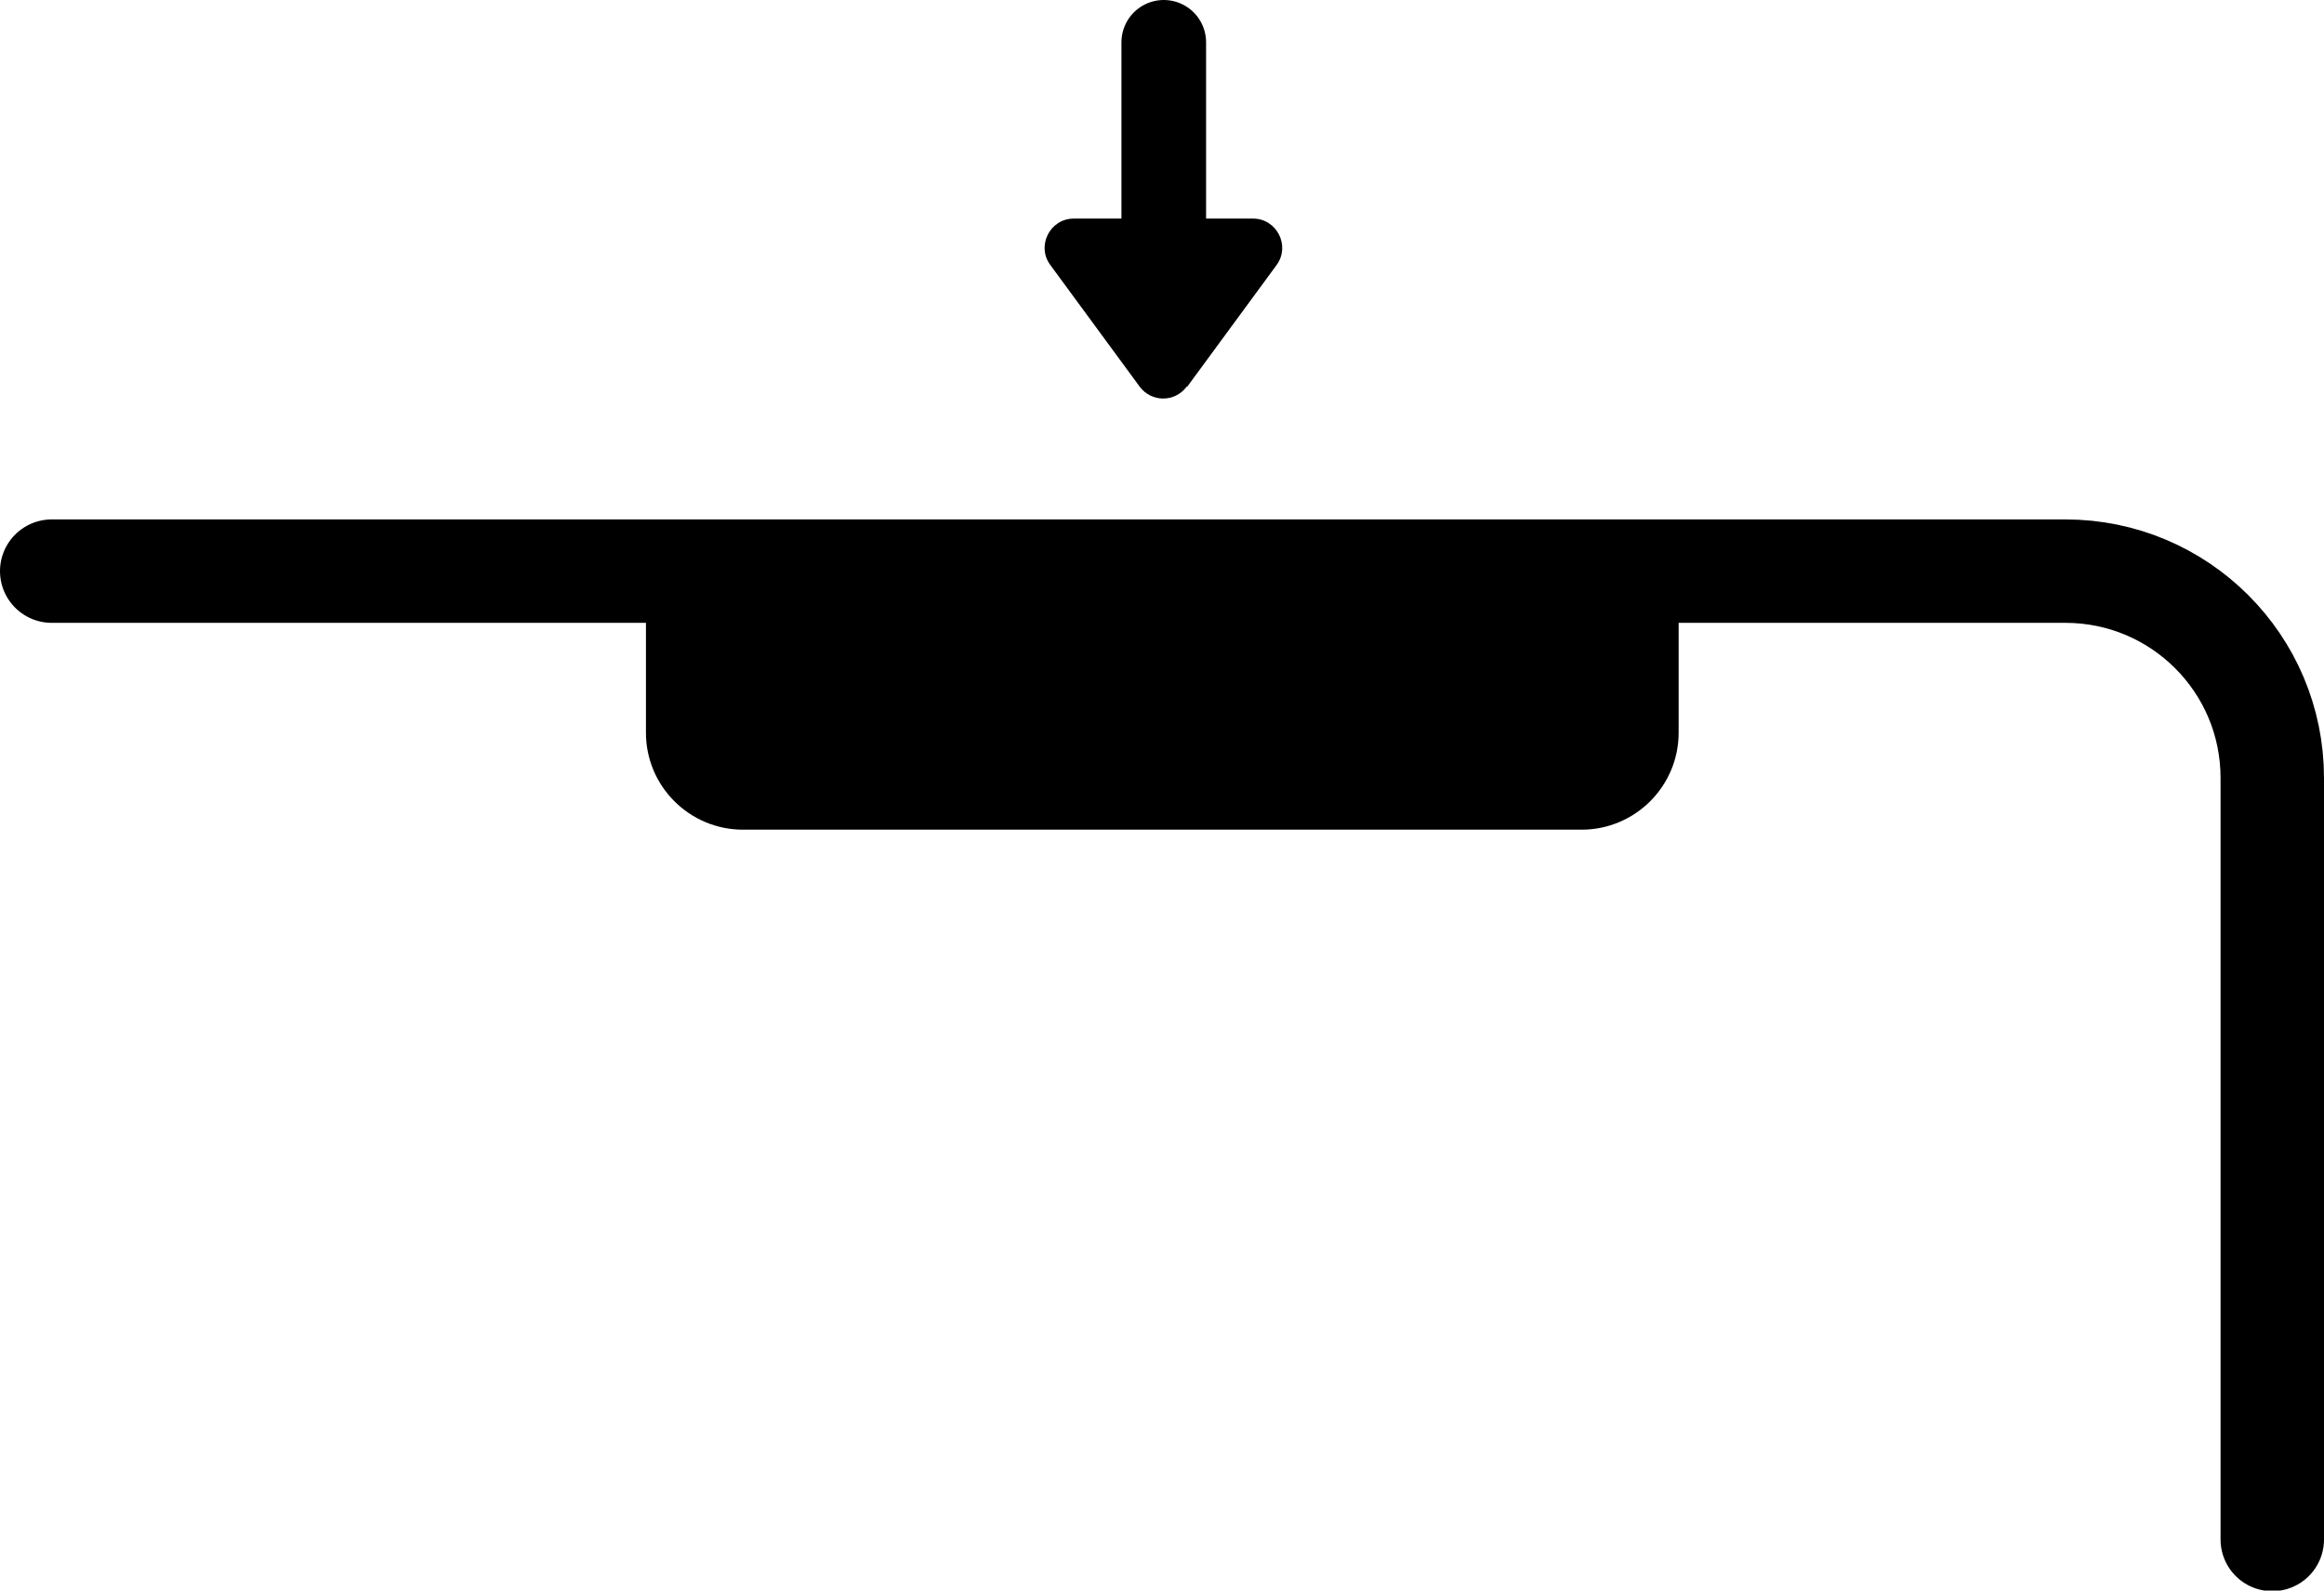
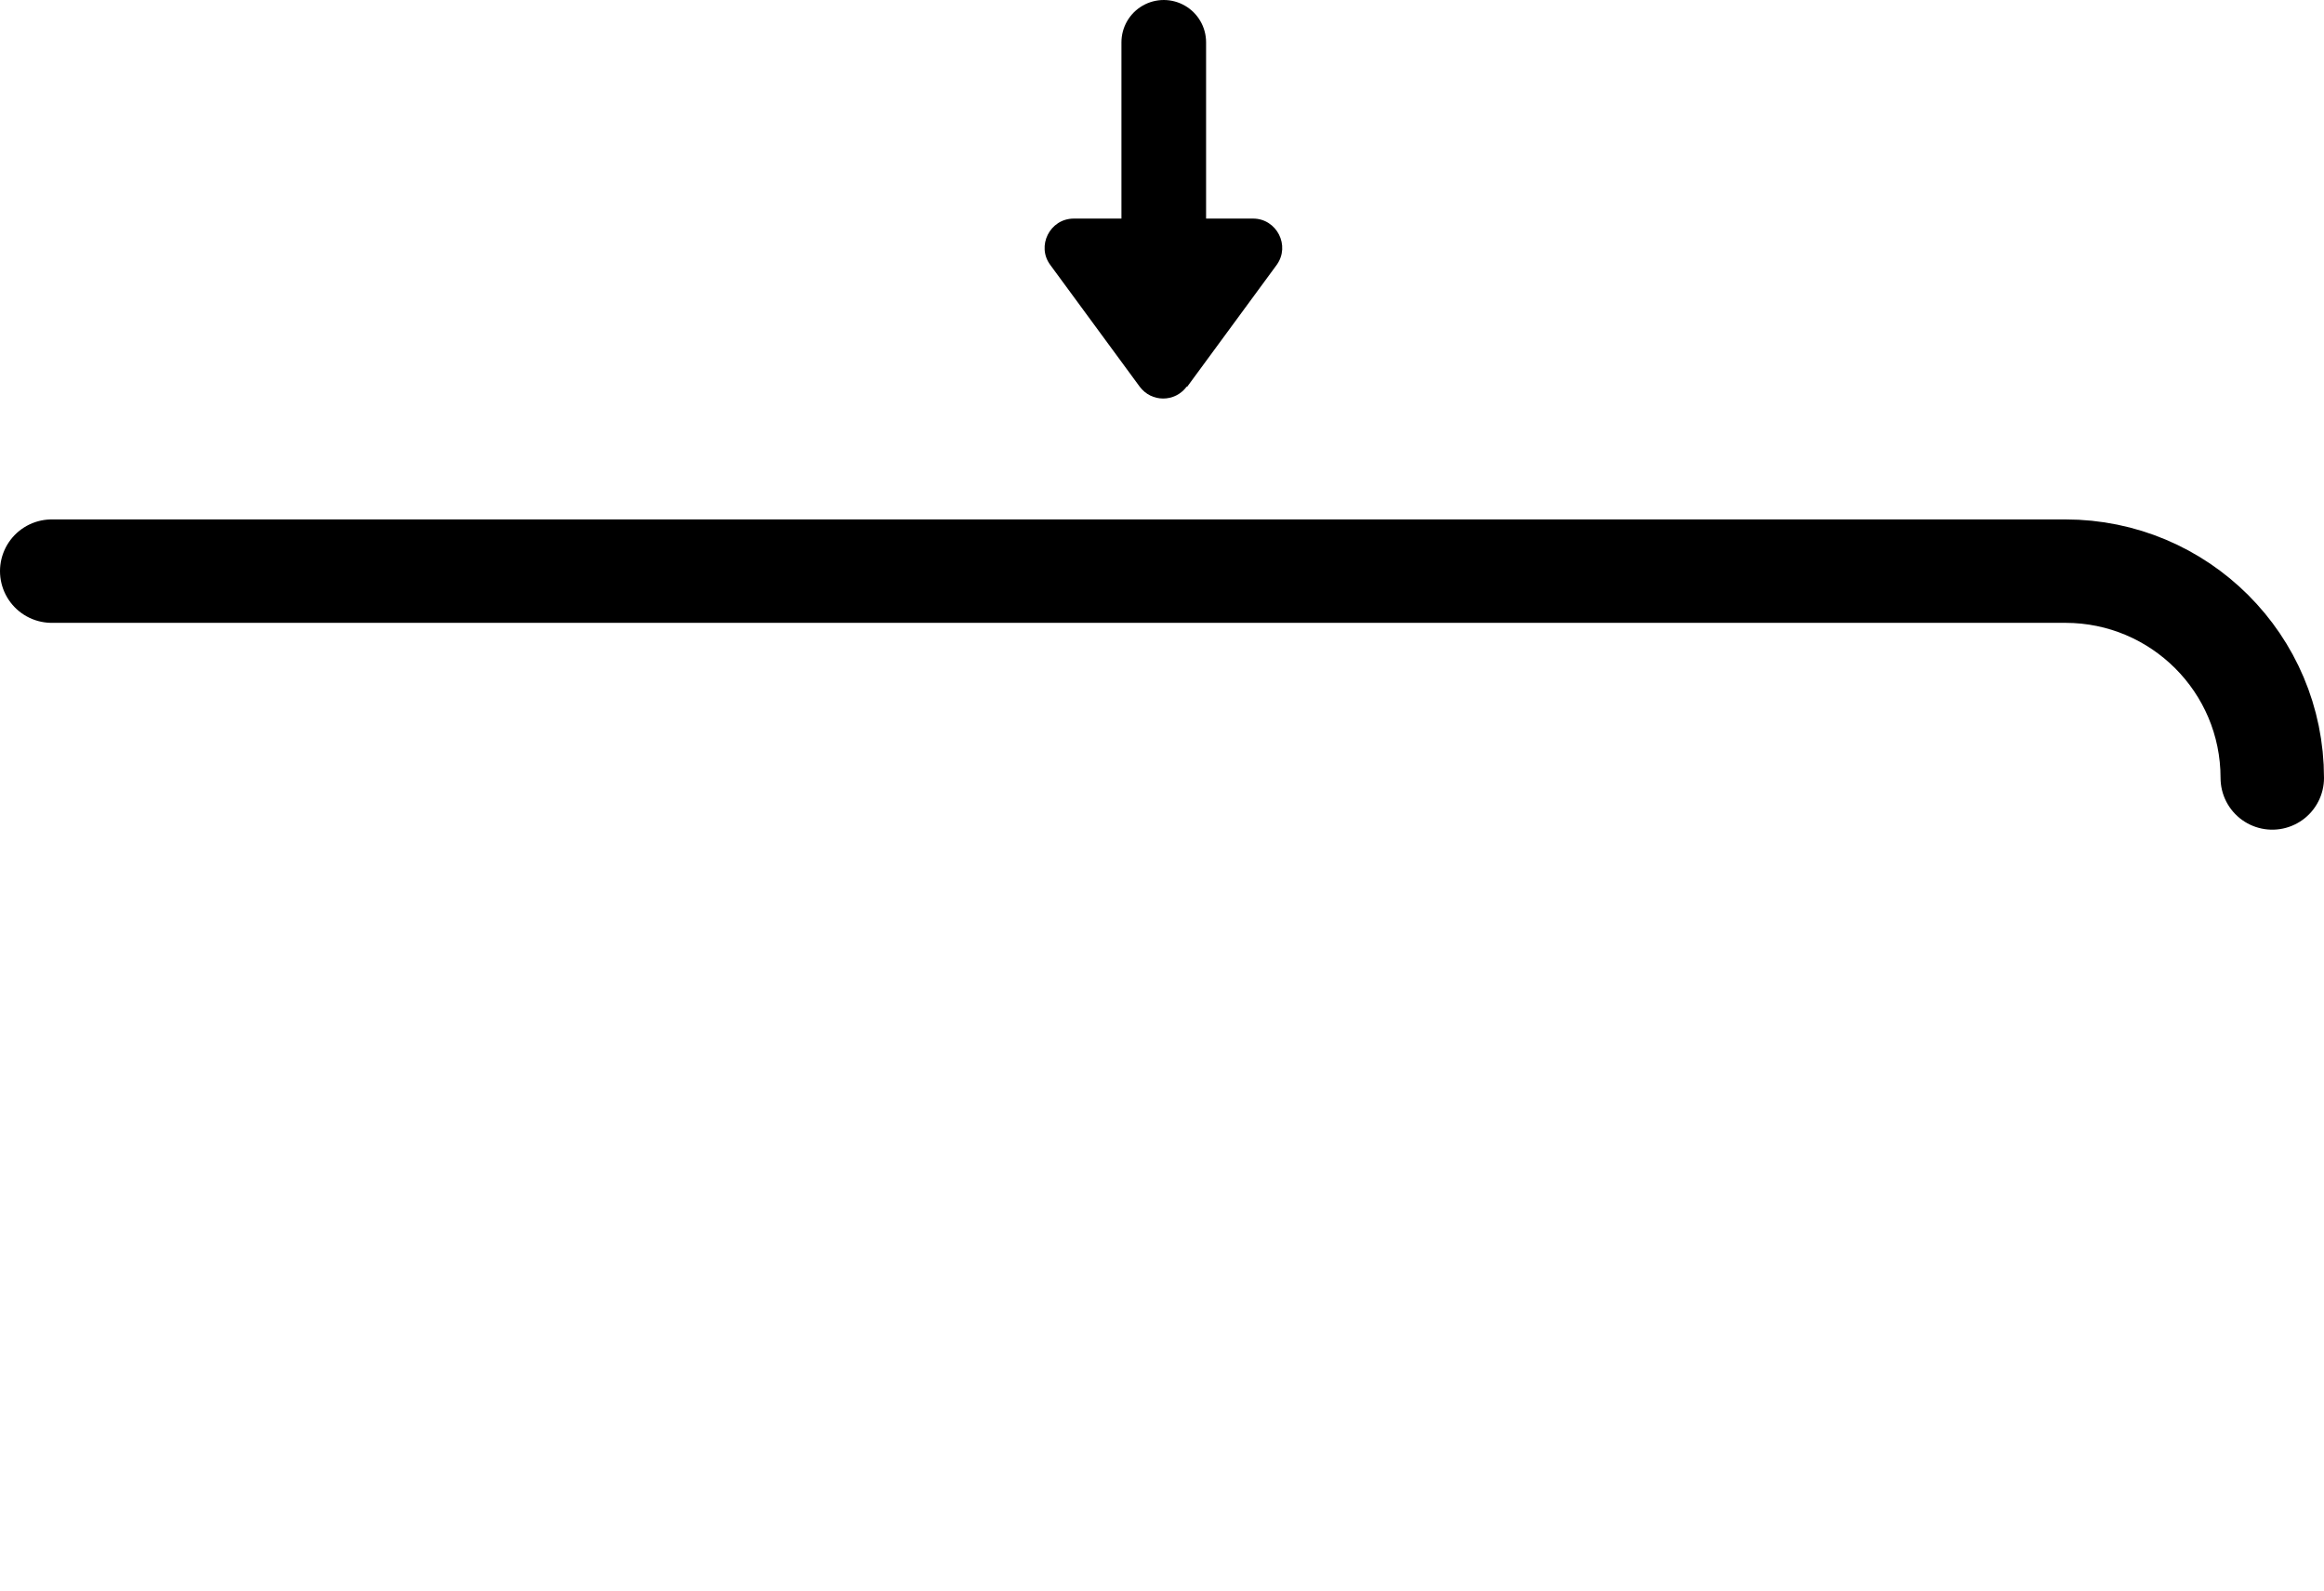
<svg xmlns="http://www.w3.org/2000/svg" viewBox="0 0 39.54 27.07" data-sanitized-data-name="Layer 2" data-name="Layer 2" id="Layer_2">
  <defs>
    <style>
      .cls-1 {
        stroke-width: 1.44px;
      }

      .cls-1, .cls-2 {
        fill: none;
        stroke: #000;
        stroke-linecap: round;
        stroke-miterlimit: 10;
      }

      .cls-2 {
        stroke-width: 1.76px;
      }

      .cls-3 {
        fill-rule: evenodd;
      }
    </style>
  </defs>
  <g id="icons">
    <g>
-       <path d="M.88,9.72h34.26c1.94,0,3.52,1.57,3.52,3.52v12.96" class="cls-2" />
-       <path d="M10.98,9.72h17.58v2.75c0,.91-.74,1.65-1.65,1.65h-14.27c-.91,0-1.65-.74-1.65-1.65v-2.75h0Z" />
+       <path d="M.88,9.72h34.26c1.94,0,3.52,1.57,3.52,3.52" class="cls-2" />
      <path d="M20.2,6.58l1.52-2.07c.24-.33,0-.79-.4-.79h-3.05c-.41,0-.64.47-.4.79l1.52,2.07c.2.27.6.27.8,0Z" class="cls-3" />
      <line y2=".72" x2="19.8" y1="5.02" x1="19.8" class="cls-1" />
    </g>
  </g>
</svg>